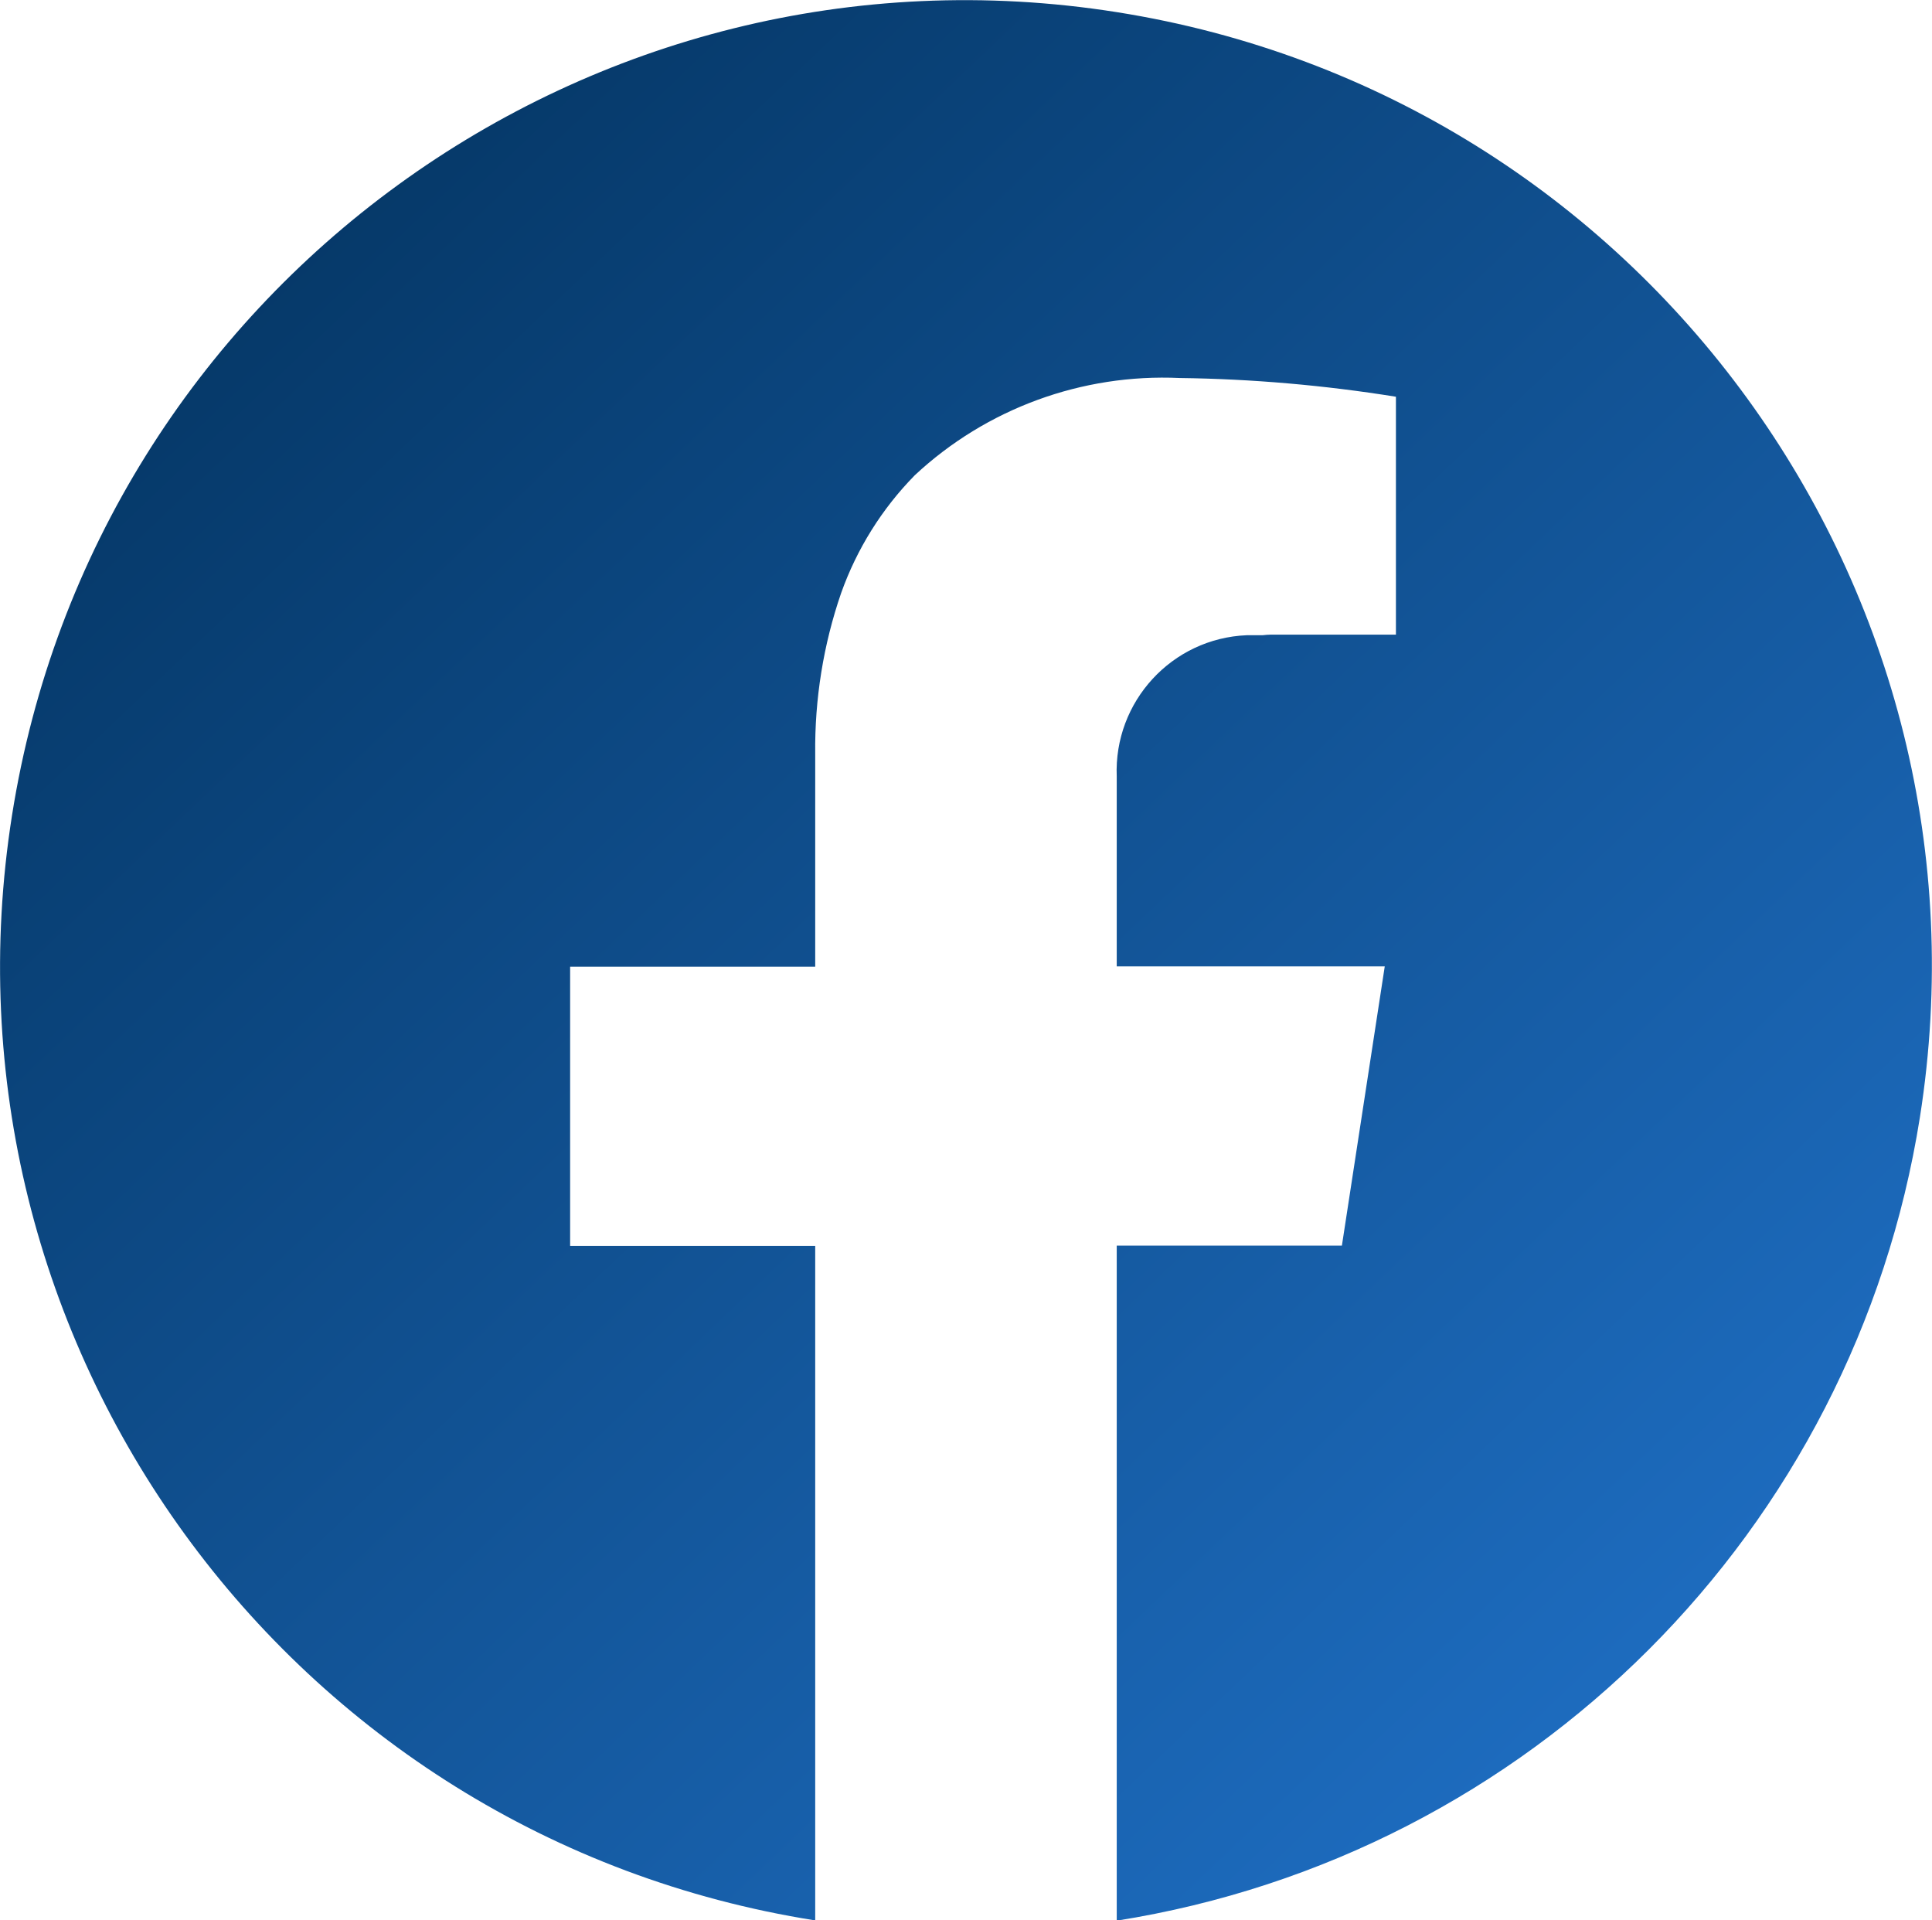
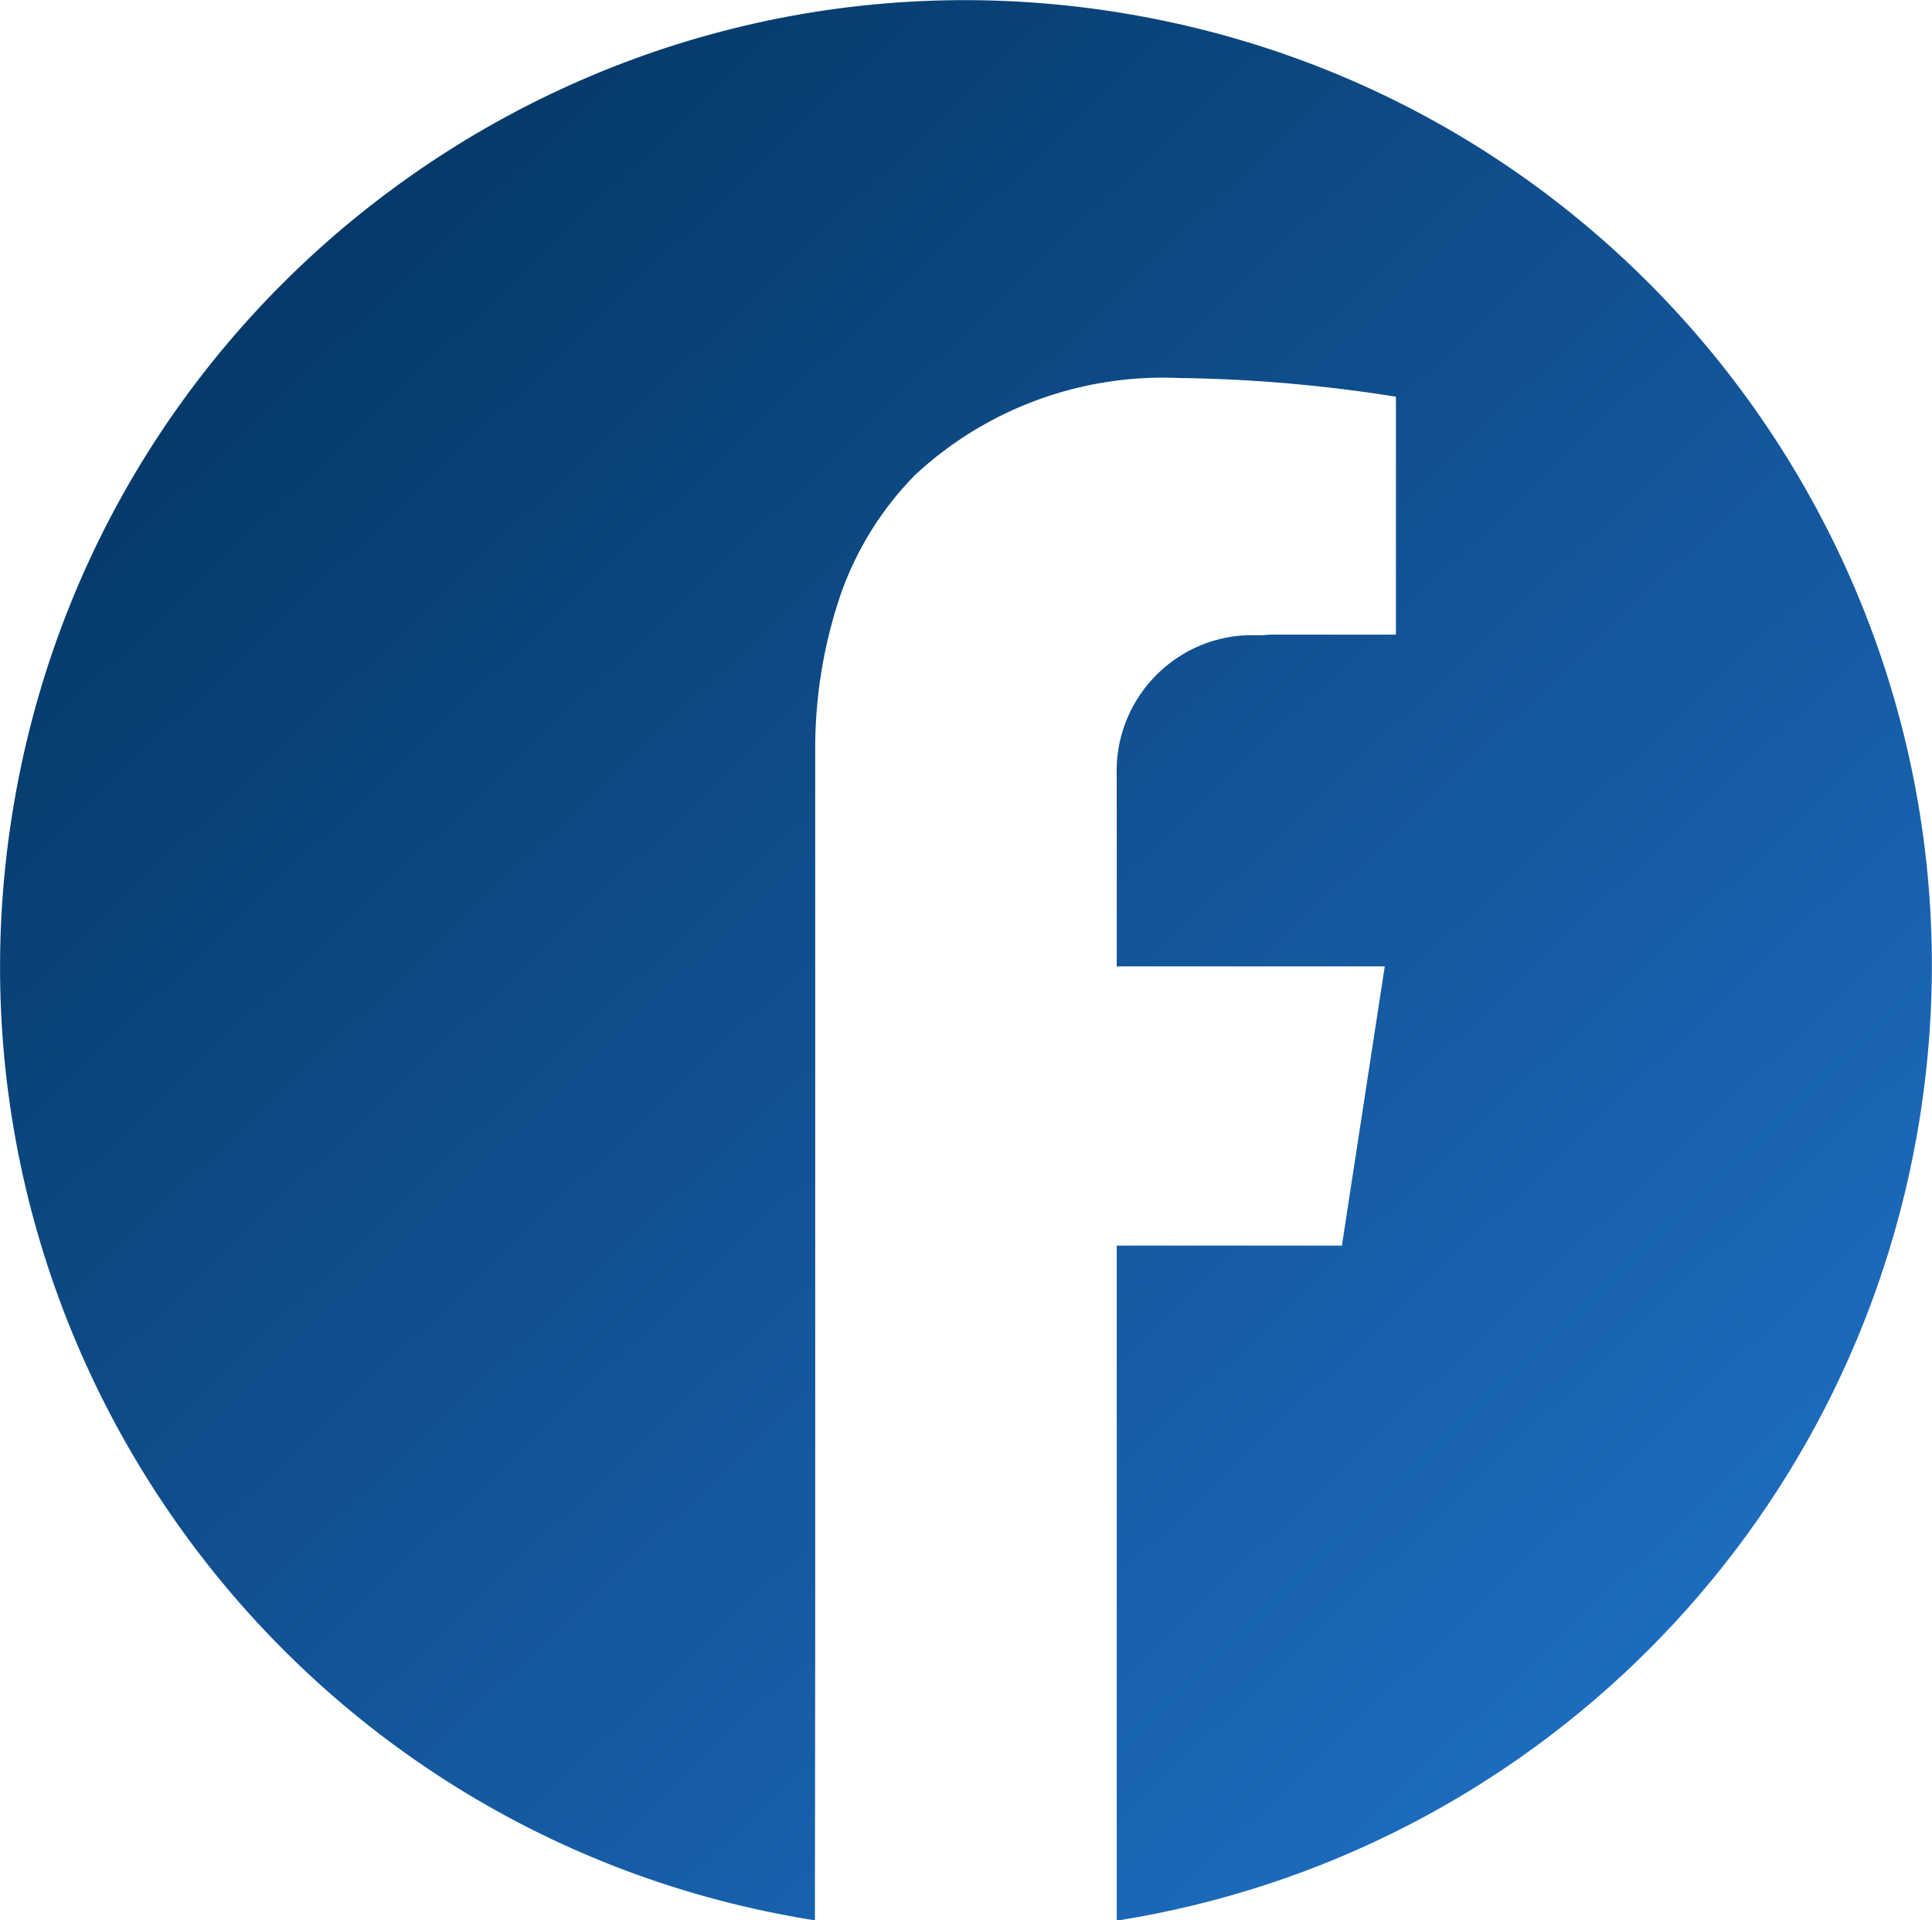
<svg xmlns="http://www.w3.org/2000/svg" id="b" viewBox="0 0 64.01 63.61">
  <defs>
    <linearGradient id="f" x1="-639.85" y1="411.52" x2="-638.85" y2="410.47" gradientTransform="translate(40955.71 26175.09) scale(64.01 -63.61)" gradientUnits="userSpaceOnUse">
      <stop offset="0" stop-color="#002d55" />
      <stop offset="1" stop-color="#2276d0" />
    </linearGradient>
  </defs>
  <g id="c">
    <g id="d" transform="translate(-0.001 0.002)">
      <g id="e">
-         <path id="g" d="M27,63.61h0C9.55,60.85-2.36,44.46,.4,27,3.16,9.55,19.55-2.36,37,.4c17.46,2.76,29.37,19.15,26.61,36.61-2.17,13.7-12.91,24.44-26.61,26.61v-22.36h7.46l1.42-9.25h-8.88v-6.29c-.1-2.48,1.83-4.58,4.31-4.68,.08,0,.15,0,.23,0h.29c.1-.01,.19-.02,.29-.02h4.13v-7.88h0c-2.37-.38-4.76-.59-7.16-.62-3.24-.15-6.41,1.01-8.78,3.22-1.09,1.11-1.92,2.44-2.44,3.9-.59,1.71-.88,3.52-.86,5.33v7.05h-8.12v9.25h8.12v22.36h0Z" style="fill:url(#f);" />
+         <path id="g" d="M27,63.61h0C9.55,60.85-2.36,44.46,.4,27,3.16,9.55,19.55-2.36,37,.4c17.46,2.76,29.37,19.15,26.61,36.61-2.17,13.7-12.91,24.44-26.61,26.61v-22.36h7.46l1.42-9.25h-8.88v-6.29c-.1-2.48,1.83-4.58,4.31-4.68,.08,0,.15,0,.23,0h.29c.1-.01,.19-.02,.29-.02h4.13v-7.88h0c-2.37-.38-4.76-.59-7.16-.62-3.24-.15-6.41,1.01-8.78,3.22-1.09,1.11-1.92,2.44-2.44,3.9-.59,1.71-.88,3.52-.86,5.33v7.05h-8.12h8.12v22.36h0Z" style="fill:url(#f);" />
      </g>
    </g>
  </g>
</svg>